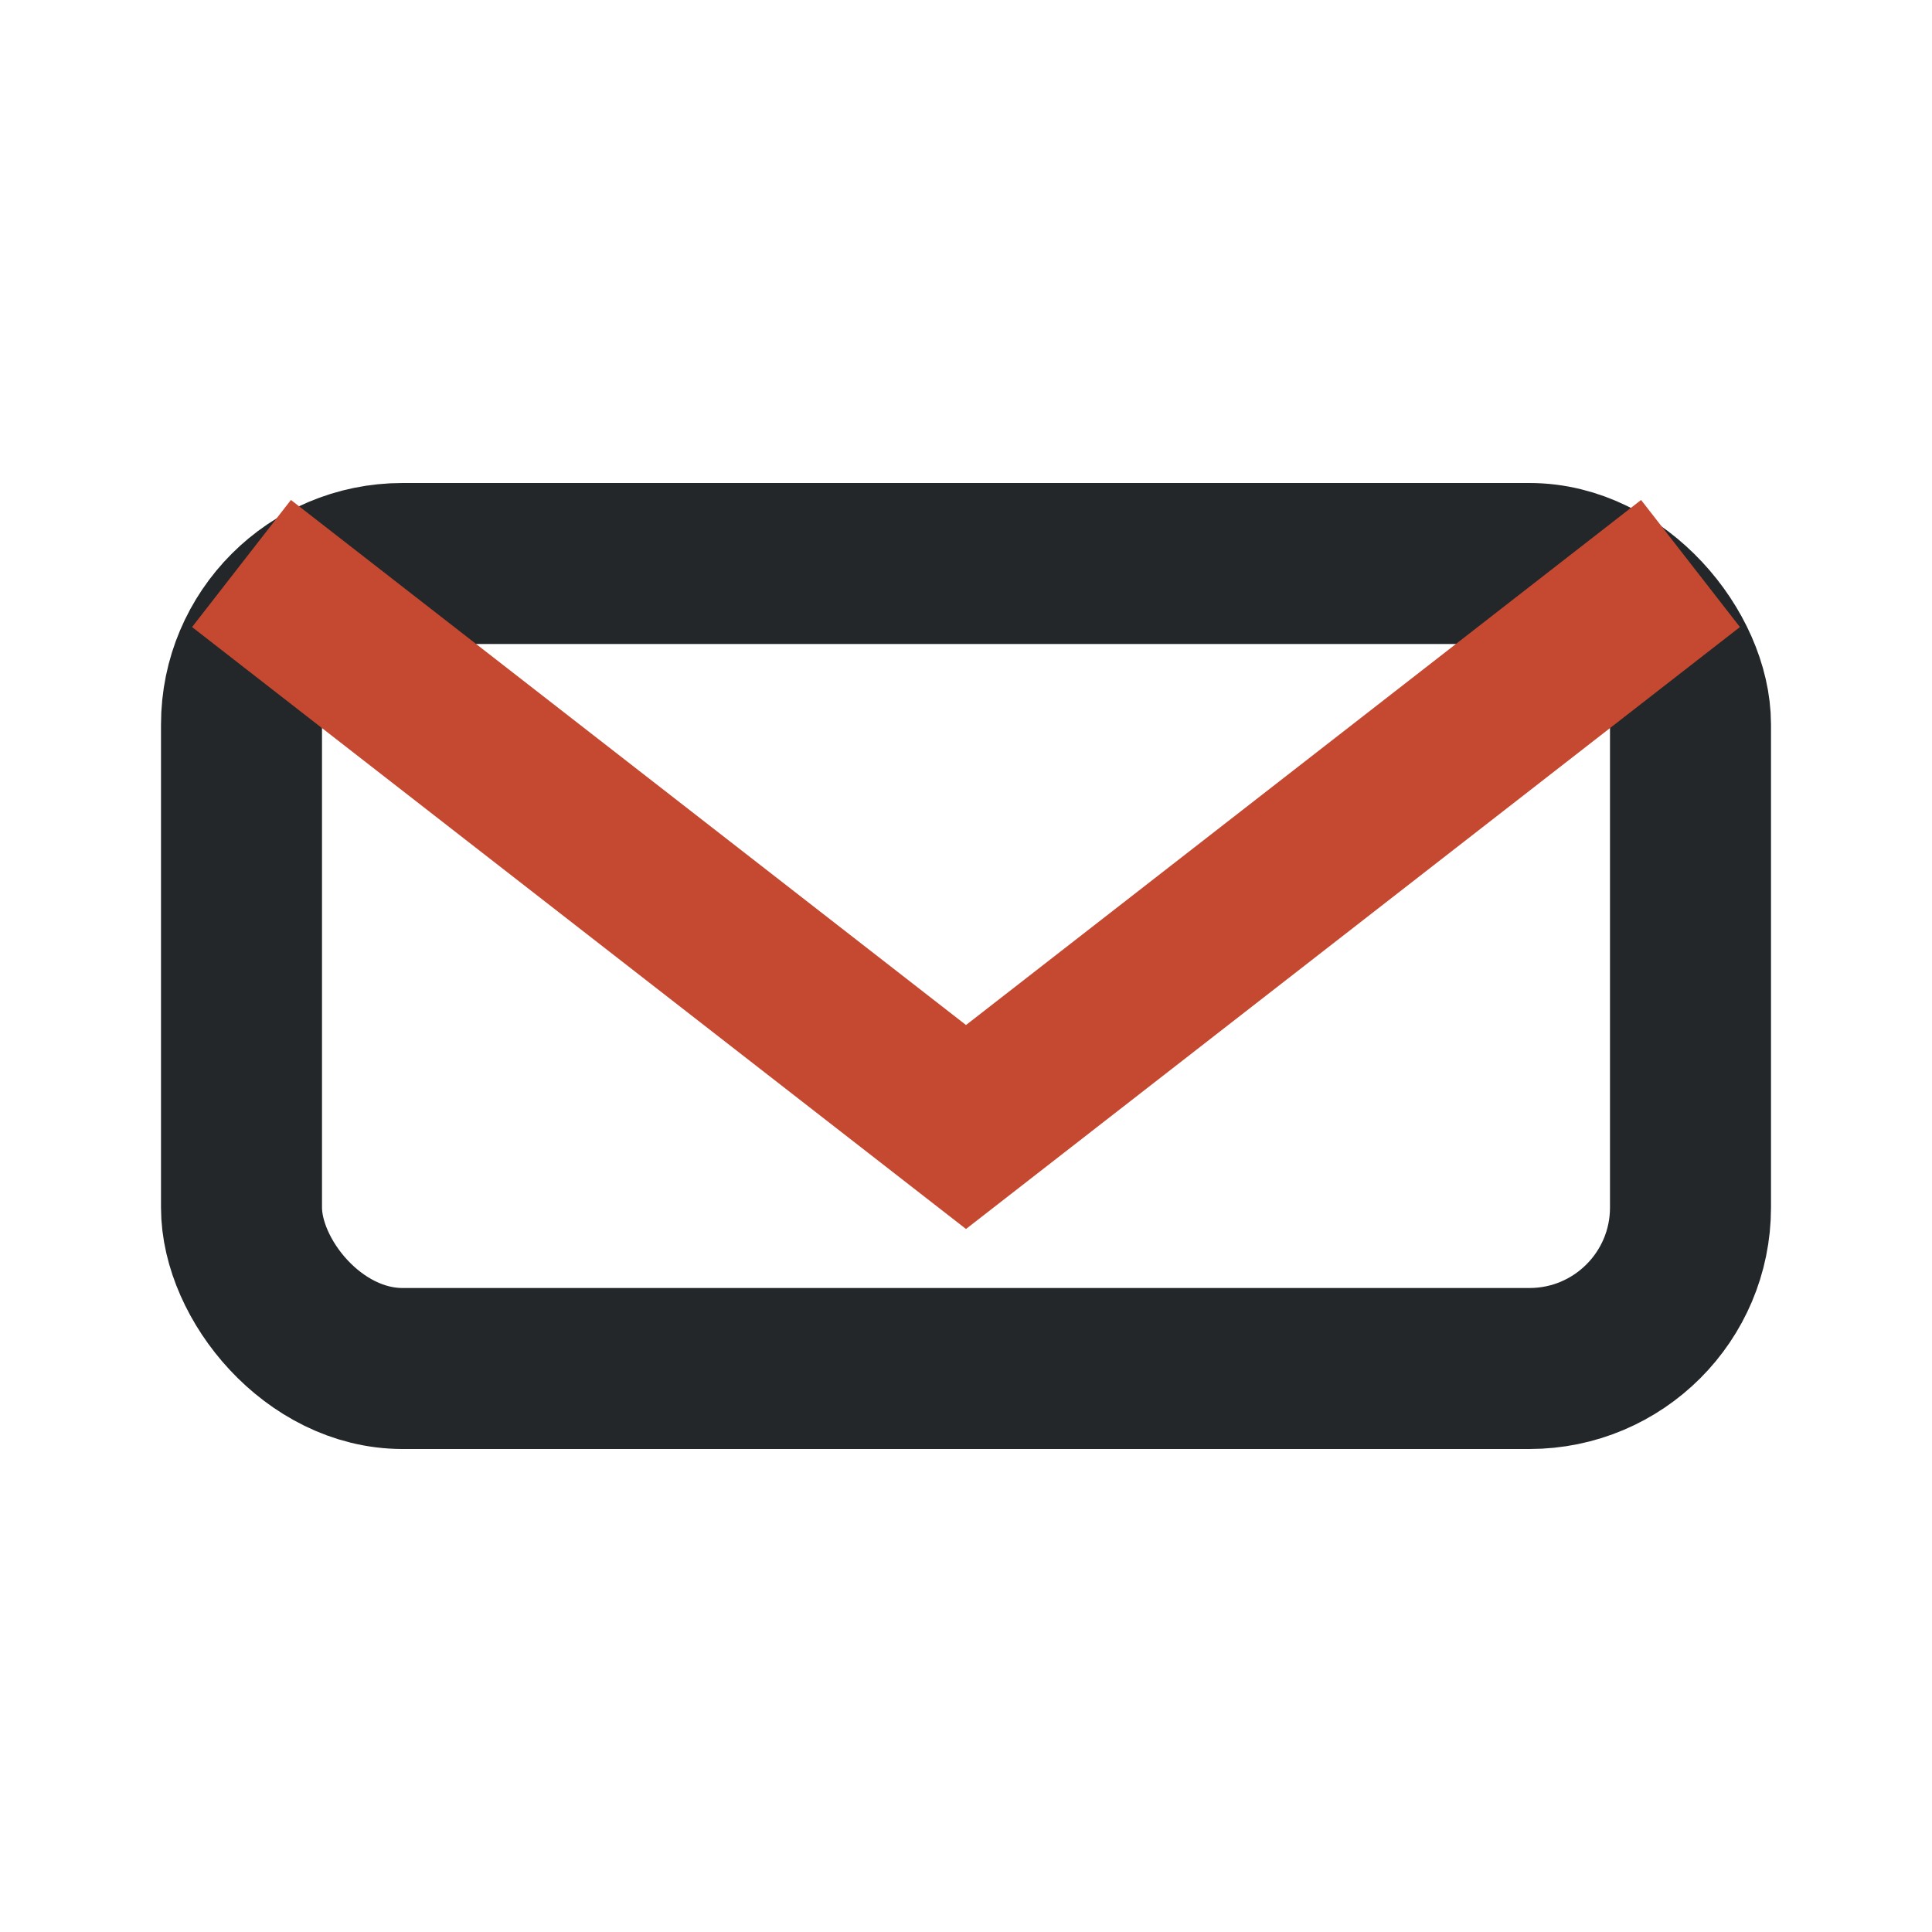
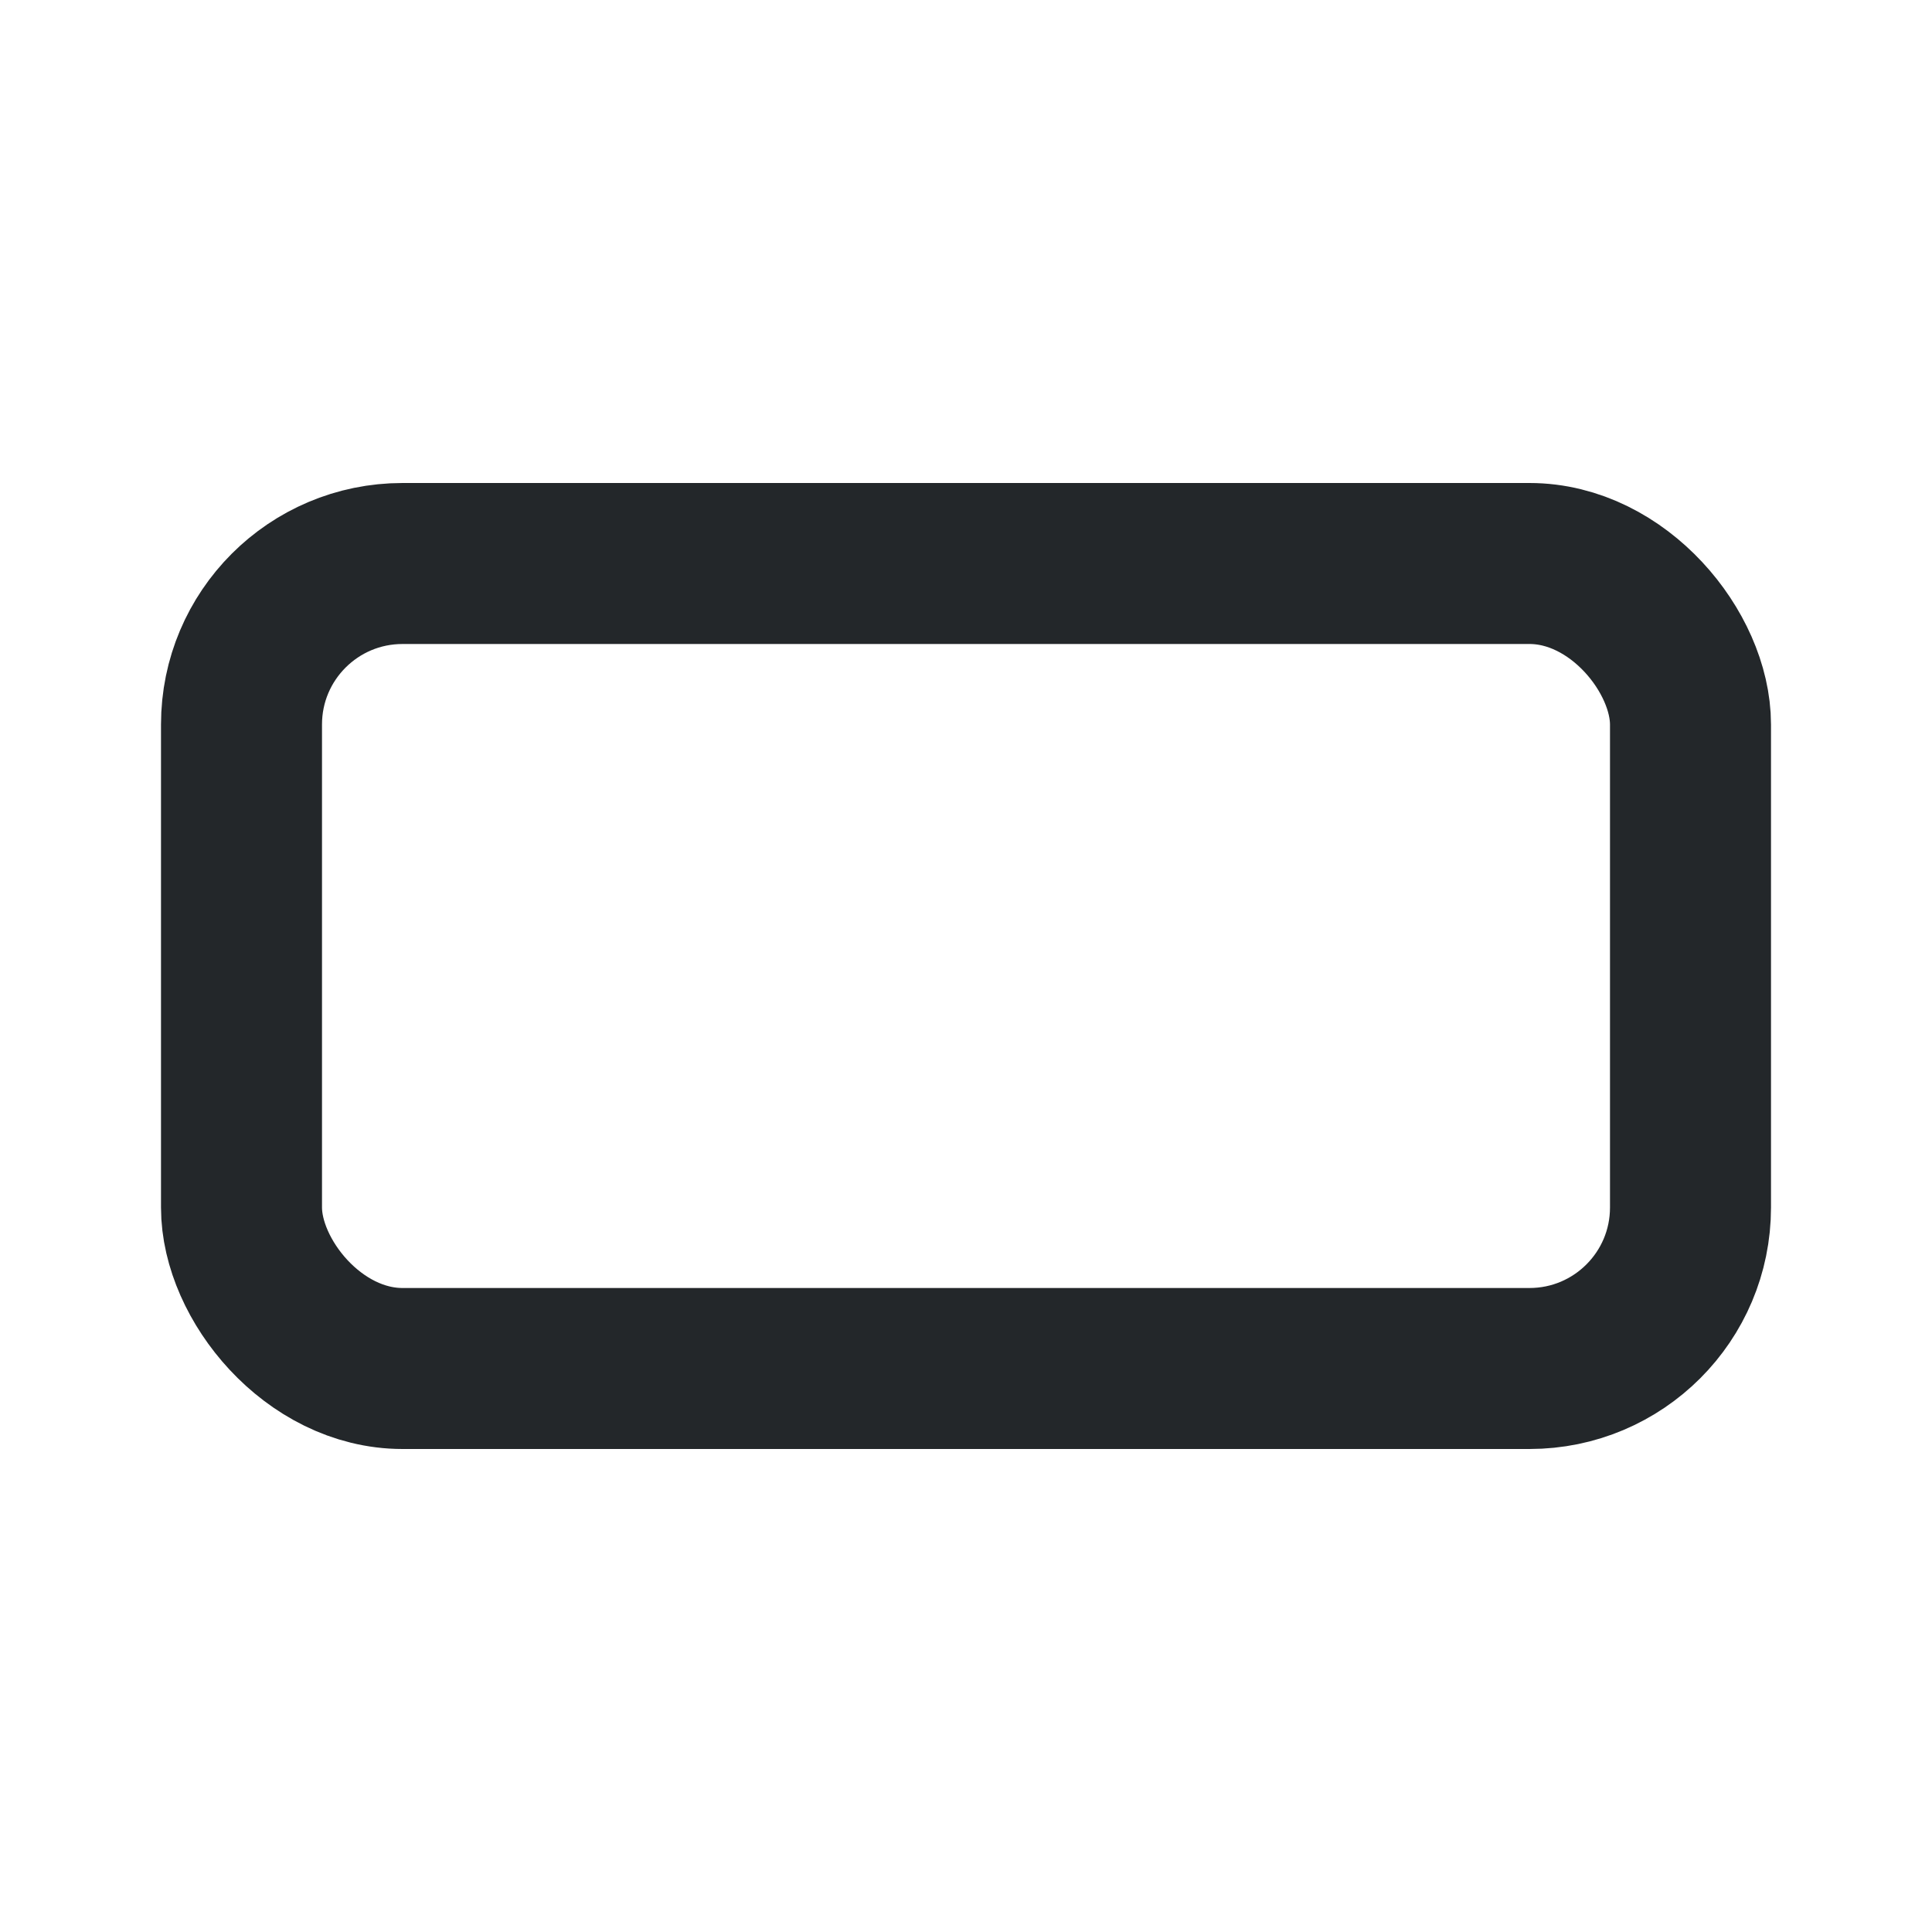
<svg xmlns="http://www.w3.org/2000/svg" width="24" height="24" viewBox="0 0 24 24">
  <rect x="3" y="7" width="18" height="10" rx="2" fill="none" stroke="#23272A" stroke-width="2" />
-   <path d="M3 7l9 7 9-7" fill="none" stroke="#C54930" stroke-width="2" />
</svg>